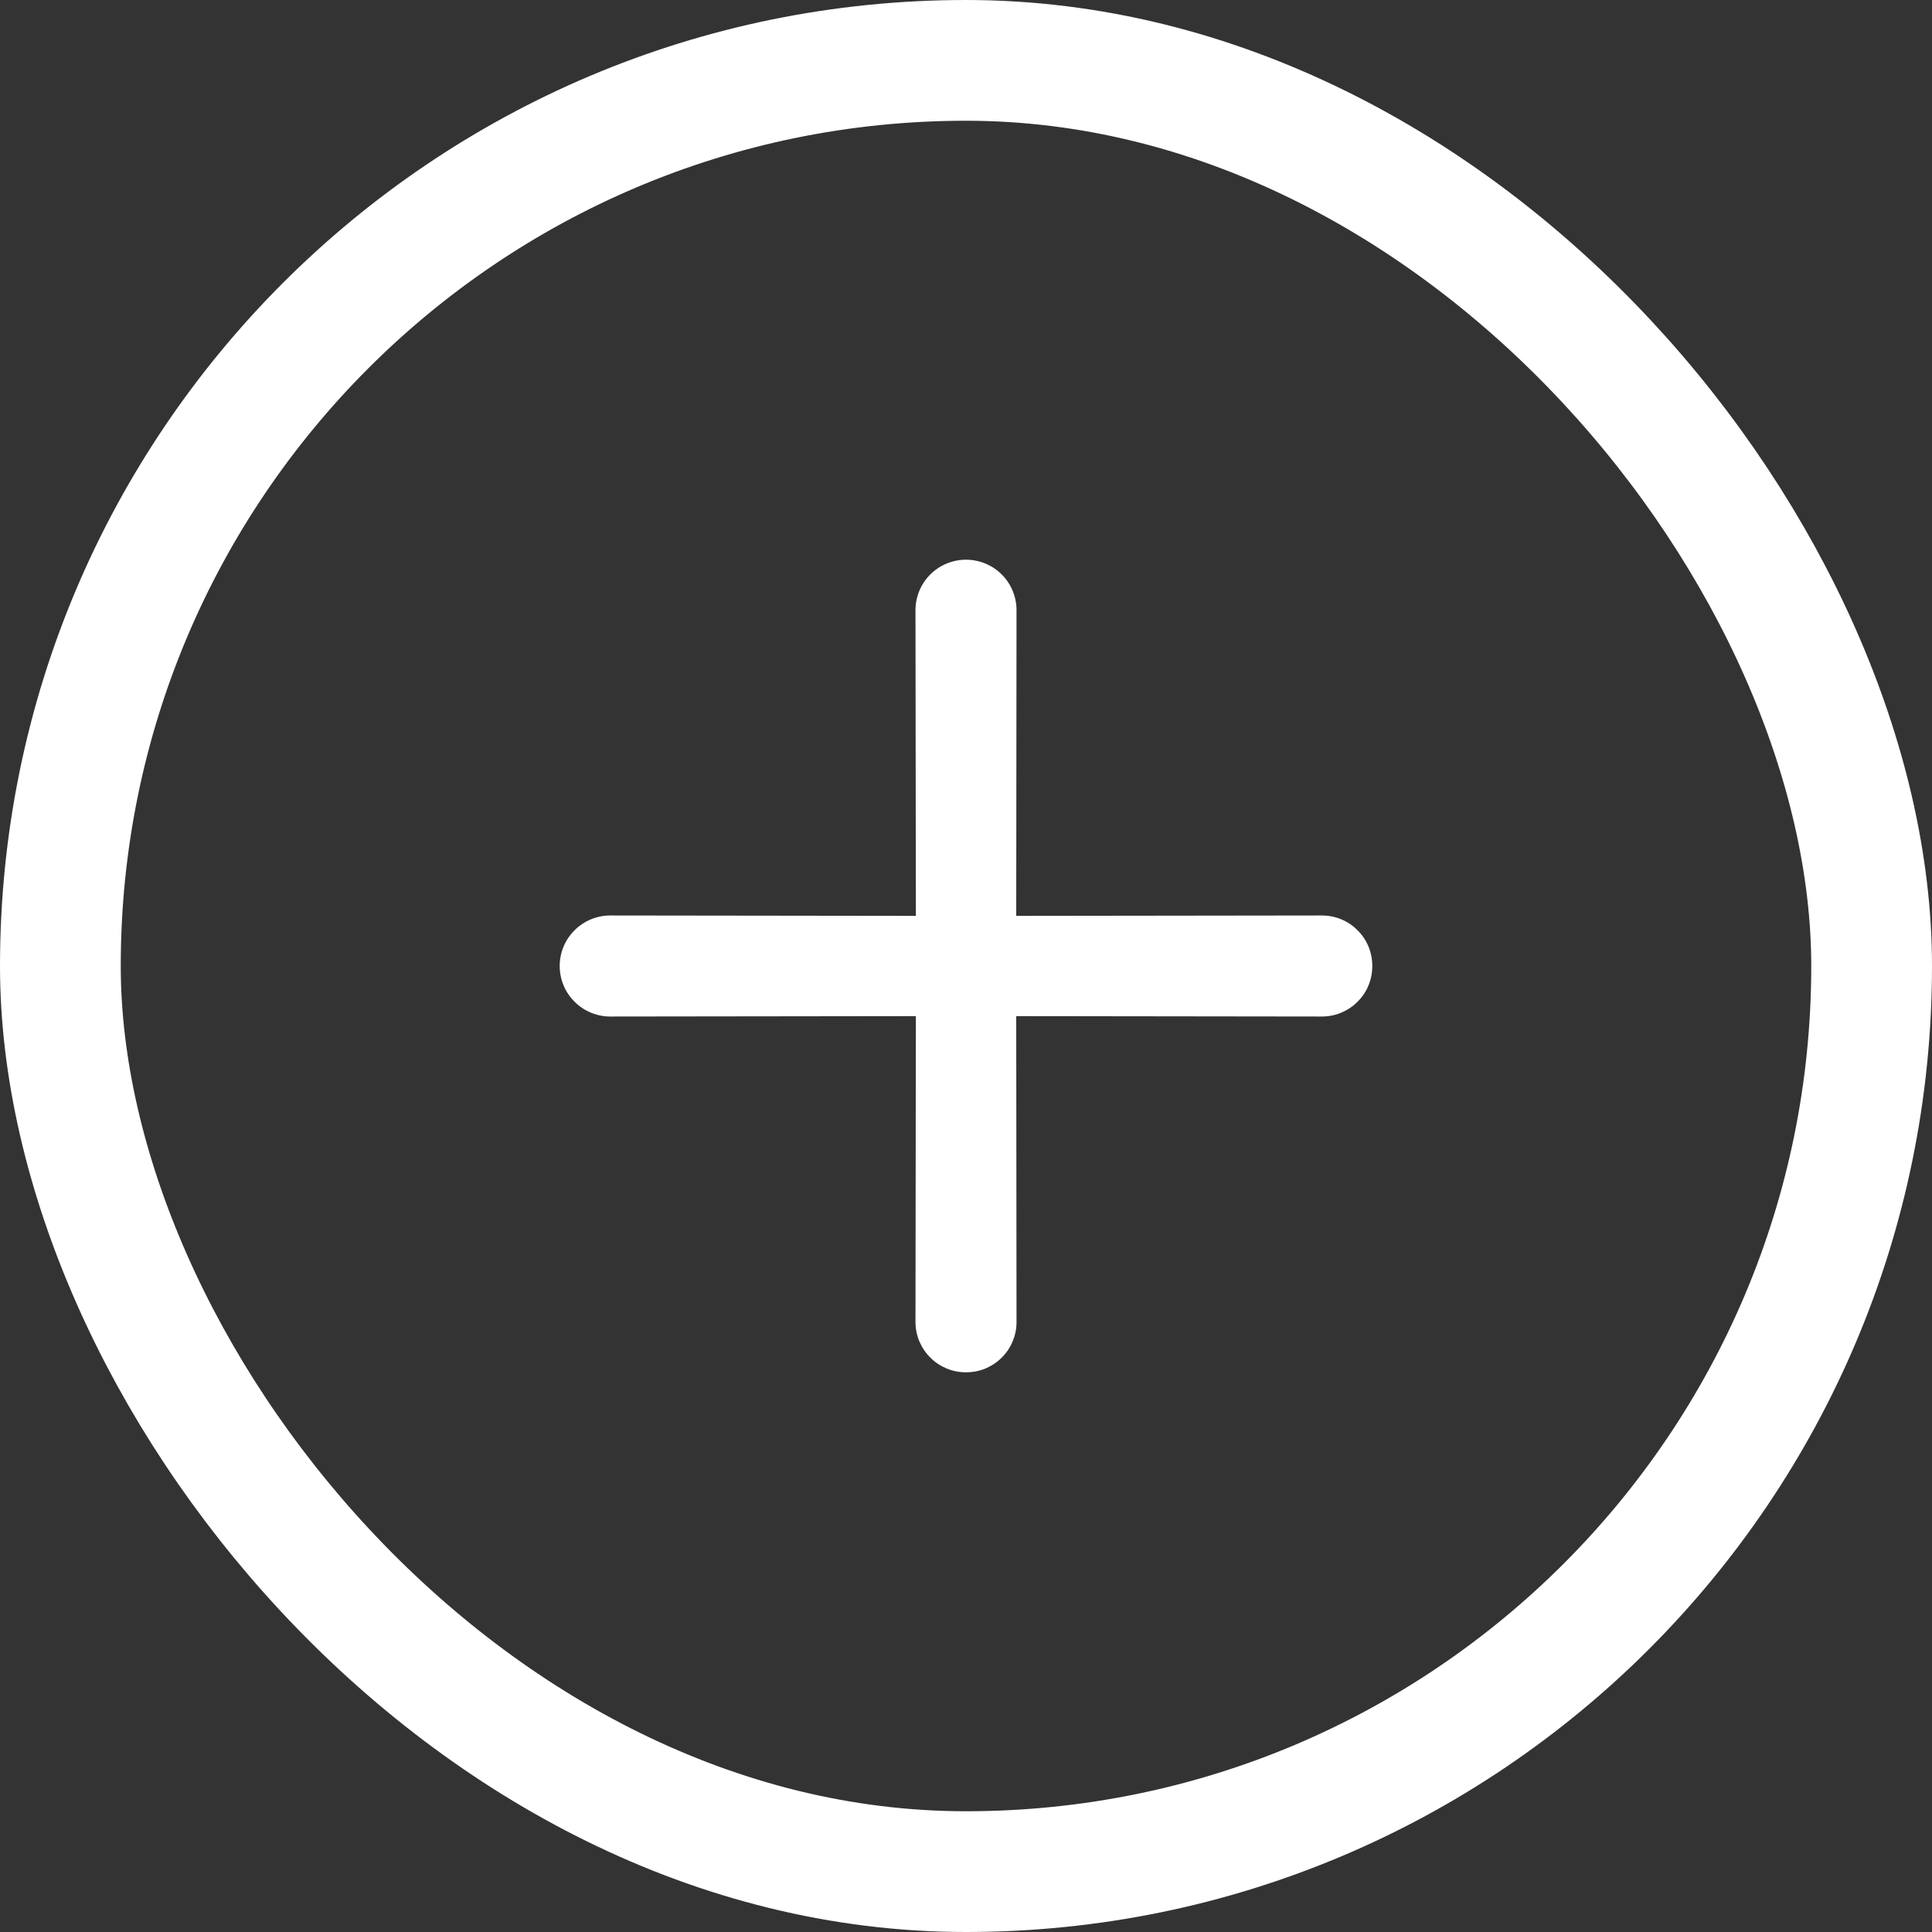
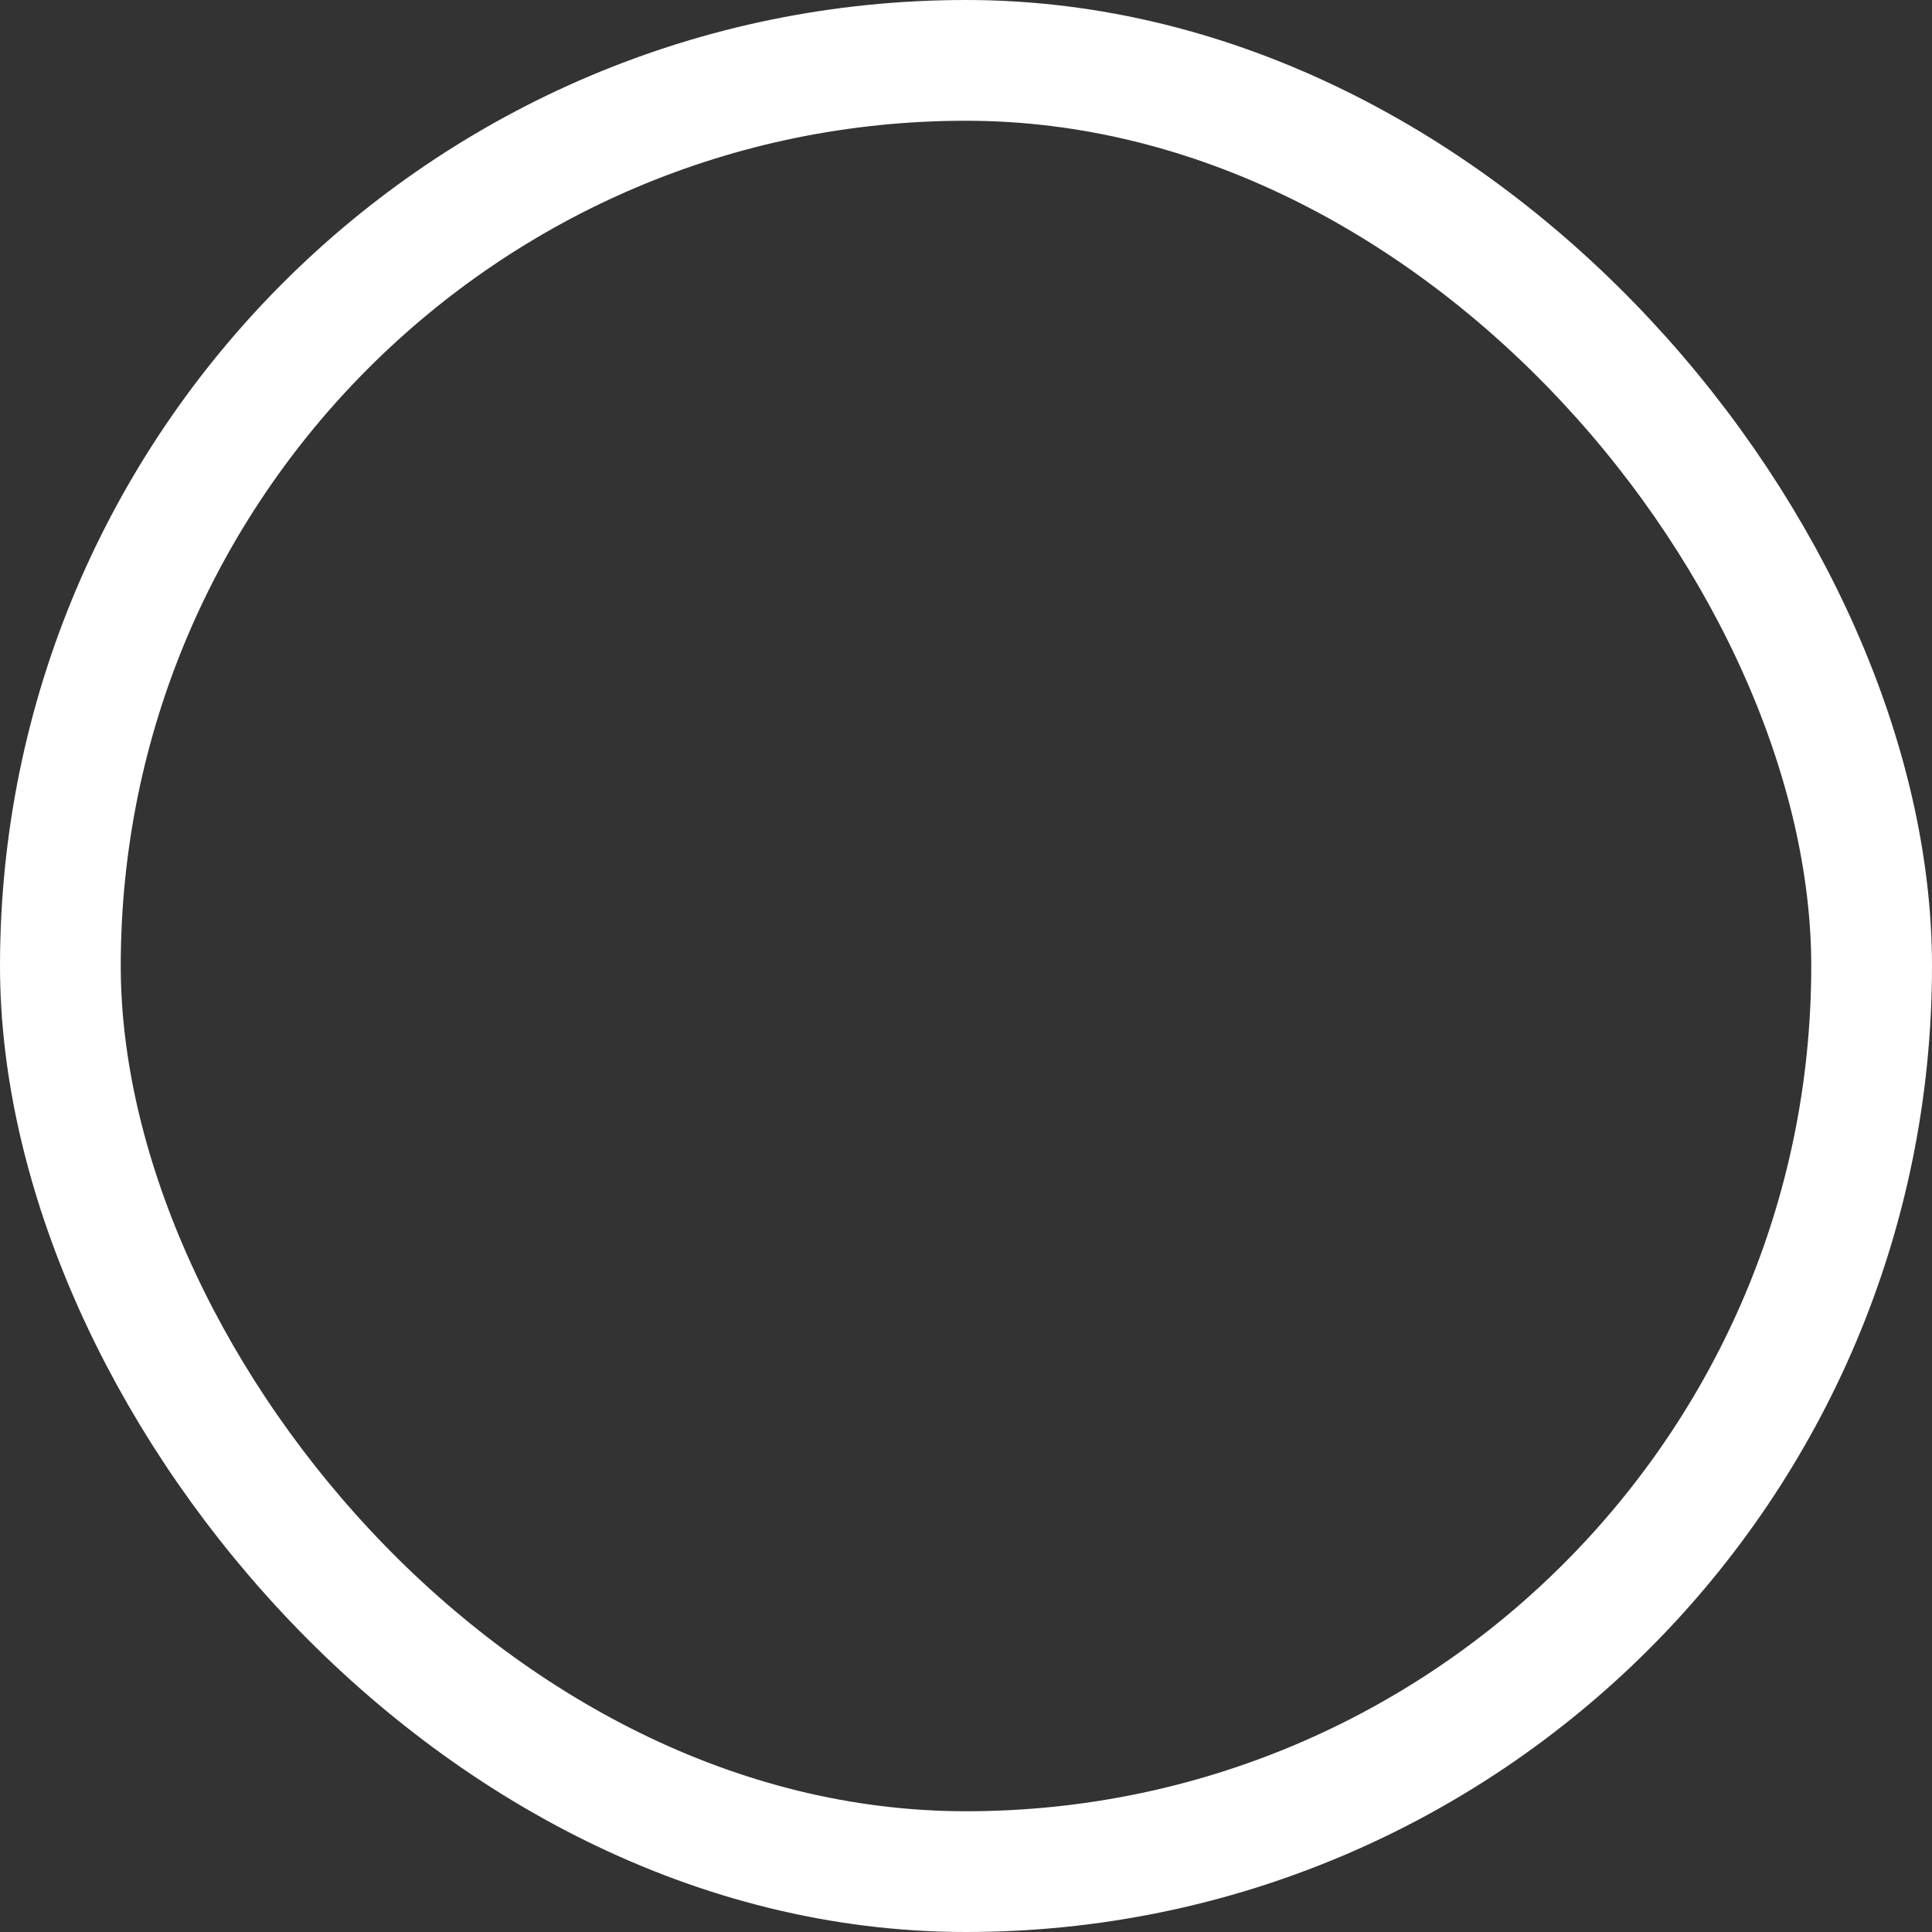
<svg xmlns="http://www.w3.org/2000/svg" width="20" height="20" viewBox="0 0 20 20" fill="none">
  <rect x="0" y="0" width="20" height="20" fill="#333333" stroke="none" />
  <rect x="0.625" y="0.625" width="18.75" height="18.75" rx="9.375" stroke="white" stroke-width="1.25" />
  <g clip-path="url(#clip0_355_844)">
    <path d="M10.52 9.481L10.523 6.317C10.523 6.178 10.468 6.045 10.37 5.947C10.272 5.849 10.139 5.794 10 5.794C9.862 5.794 9.728 5.849 9.63 5.947C9.532 6.045 9.477 6.178 9.477 6.317L9.481 9.481L6.317 9.477C6.179 9.477 6.046 9.532 5.948 9.63C5.849 9.728 5.794 9.861 5.794 10C5.794 10.139 5.849 10.272 5.948 10.37C6.046 10.468 6.179 10.523 6.317 10.523L9.481 10.519L9.477 13.683C9.477 13.752 9.49 13.82 9.516 13.883C9.543 13.947 9.581 14.005 9.63 14.053C9.678 14.102 9.736 14.14 9.8 14.167C9.863 14.193 9.931 14.206 10 14.206C10.069 14.206 10.137 14.193 10.201 14.167C10.264 14.14 10.322 14.102 10.371 14.053C10.419 14.005 10.458 13.947 10.484 13.883C10.51 13.82 10.524 13.752 10.523 13.683L10.52 10.519L13.683 10.523C13.752 10.523 13.82 10.51 13.883 10.484C13.947 10.457 14.005 10.419 14.053 10.37C14.102 10.322 14.141 10.264 14.167 10.2C14.193 10.137 14.206 10.069 14.206 10C14.206 9.931 14.193 9.863 14.167 9.8C14.141 9.736 14.102 9.678 14.053 9.63C14.005 9.581 13.947 9.542 13.883 9.516C13.82 9.49 13.752 9.477 13.683 9.477L10.52 9.481Z" fill="white" />
  </g>
  <defs>
    <clipPath id="clip0_355_844">
-       <rect width="12.5" height="12.5" fill="white" transform="translate(1.161 10) rotate(-45)" />
-     </clipPath>
+       </clipPath>
  </defs>
</svg>